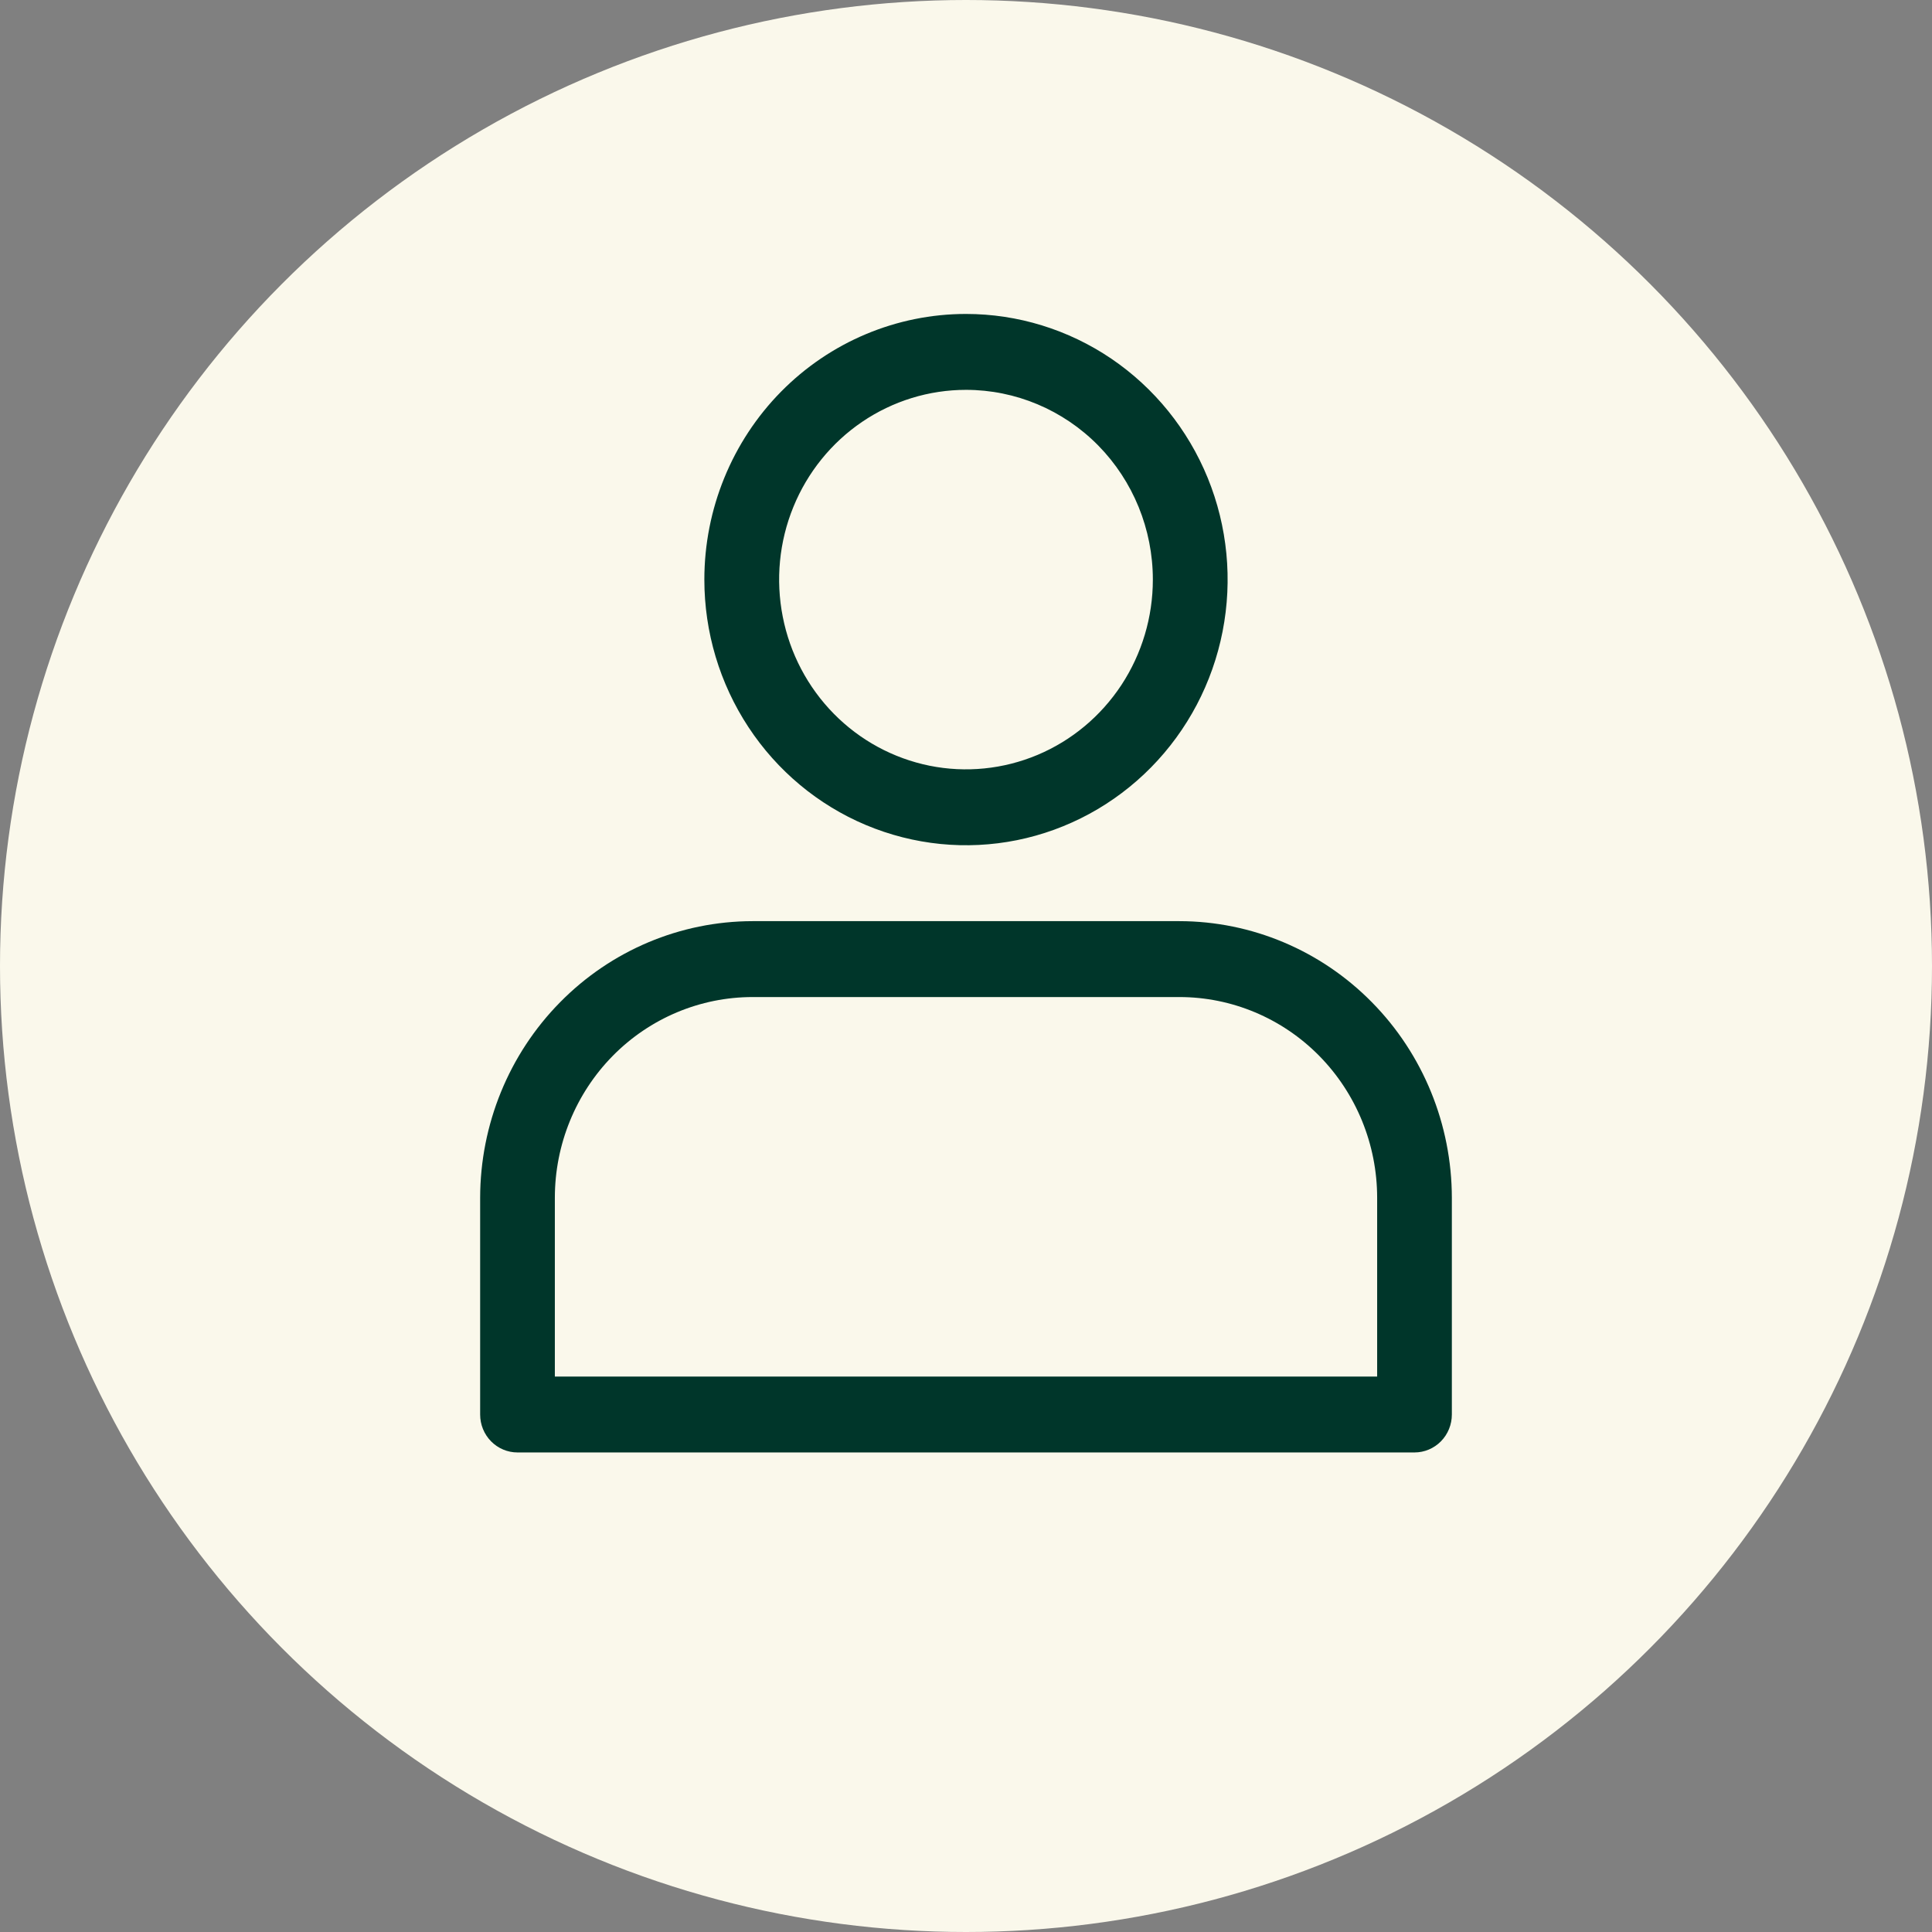
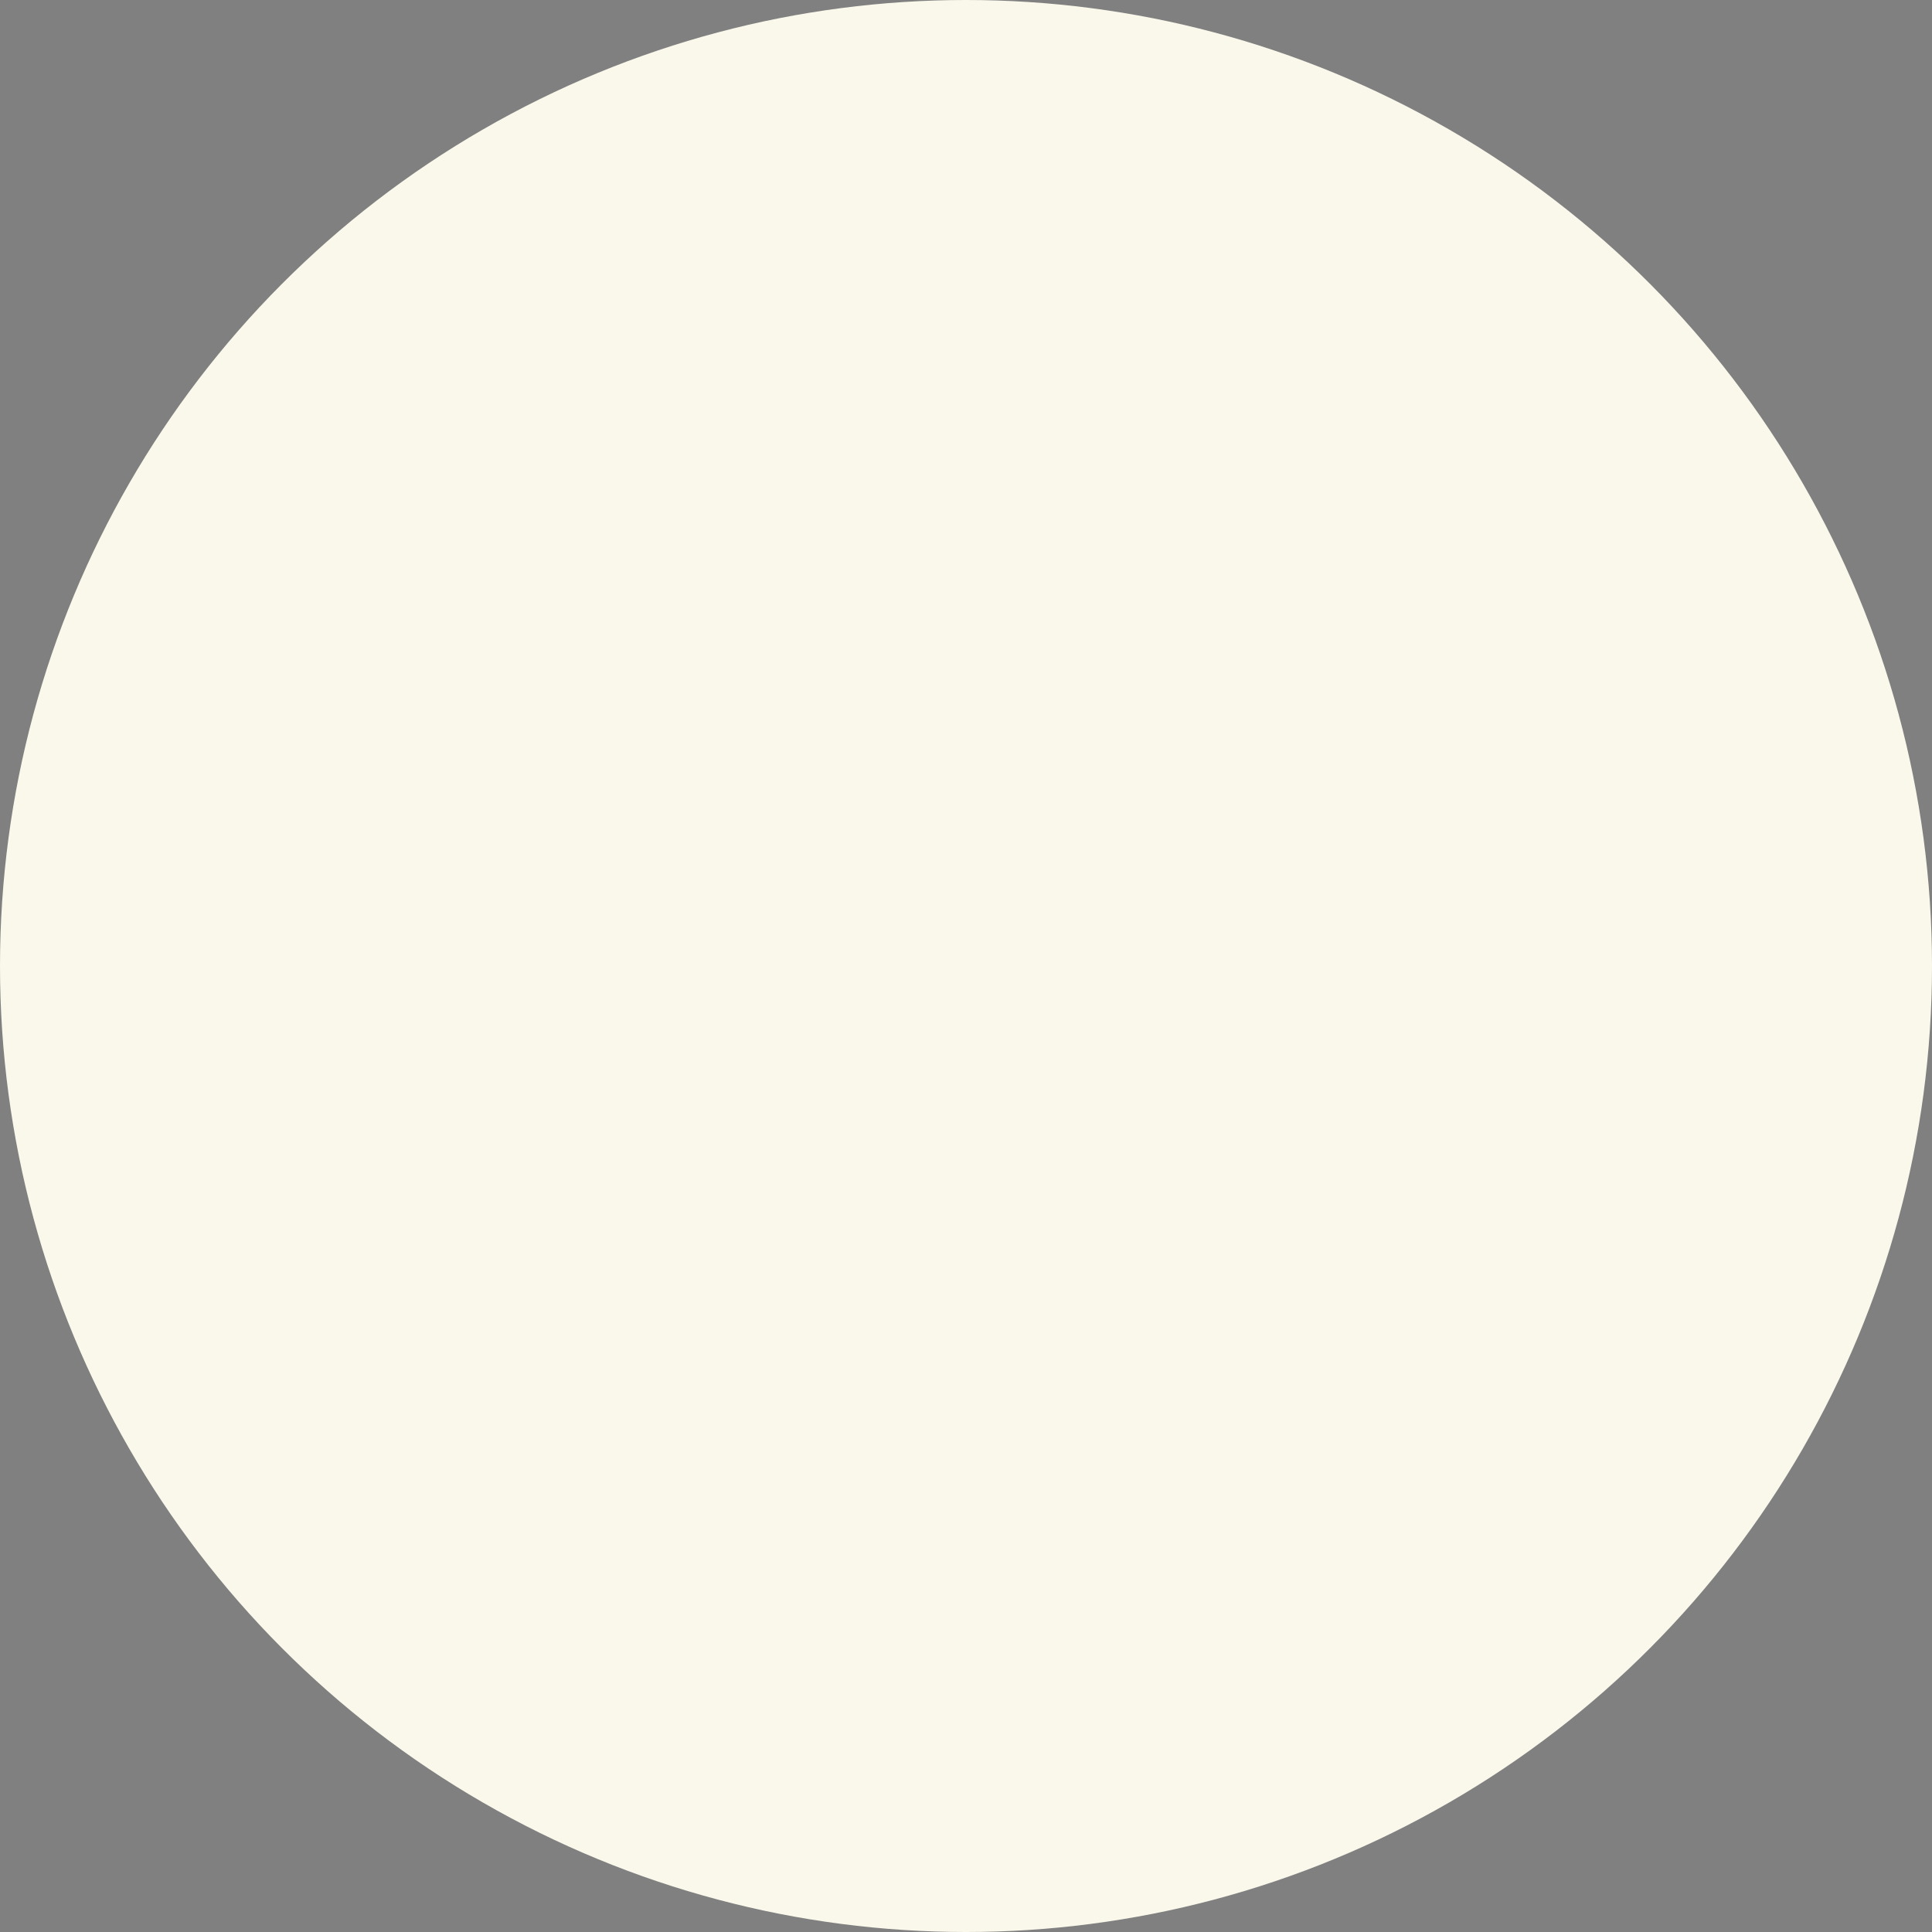
<svg xmlns="http://www.w3.org/2000/svg" width="42" height="42" viewBox="0 0 42 42" fill="none">
  <rect x="0" y="0" width="42" height="42" fill="#808080" stroke="none" />
  <circle cx="21" cy="21" r="21" fill="#FAF8EB" />
  <g clip-path="url(#clip0_3894_5282)">
-     <path d="M15.312 12.6C15.312 13.742 15.646 14.859 16.271 15.808C16.896 16.758 17.784 17.498 18.823 17.935C19.863 18.372 21.006 18.487 22.11 18.264C23.213 18.041 24.226 17.491 25.022 16.683C25.817 15.876 26.359 14.847 26.578 13.727C26.798 12.606 26.685 11.445 26.255 10.39C25.824 9.335 25.095 8.433 24.16 7.798C23.224 7.164 22.125 6.825 21 6.825C19.492 6.825 18.045 7.433 16.978 8.516C15.912 9.599 15.312 11.068 15.312 12.6ZM25.062 12.6C25.062 13.416 24.824 14.213 24.378 14.892C23.931 15.57 23.297 16.099 22.555 16.411C21.812 16.723 20.995 16.805 20.207 16.646C19.419 16.486 18.695 16.094 18.127 15.517C17.559 14.94 17.172 14.205 17.016 13.405C16.859 12.604 16.939 11.775 17.247 11.021C17.554 10.268 18.075 9.623 18.743 9.17C19.411 8.717 20.197 8.475 21 8.475C22.077 8.475 23.111 8.91 23.873 9.683C24.634 10.457 25.062 11.506 25.062 12.6Z" fill="#00362A" />
-     <path d="M11.25 31.575H30.75C30.965 31.575 31.172 31.488 31.325 31.333C31.477 31.178 31.562 30.969 31.562 30.75V26.039C31.56 24.445 30.936 22.916 29.825 21.789C28.715 20.661 27.21 20.027 25.639 20.025H16.361C14.79 20.027 13.285 20.661 12.175 21.789C11.064 22.916 10.44 24.445 10.438 26.039V30.75C10.438 30.969 10.523 31.178 10.675 31.333C10.828 31.488 11.034 31.575 11.25 31.575ZM12.062 26.039C12.062 24.882 12.515 23.772 13.321 22.953C14.127 22.135 15.221 21.675 16.361 21.675H25.639C26.779 21.675 27.873 22.135 28.679 22.953C29.485 23.772 29.938 24.882 29.938 26.039V29.925H12.062V26.039Z" fill="#00362A" />
-   </g>
+     </g>
  <defs>
    <clipPath id="clip0_3894_5282">
-       <rect width="26" height="33" fill="white" transform="translate(8 6)" />
-     </clipPath>
+       </clipPath>
  </defs>
</svg>